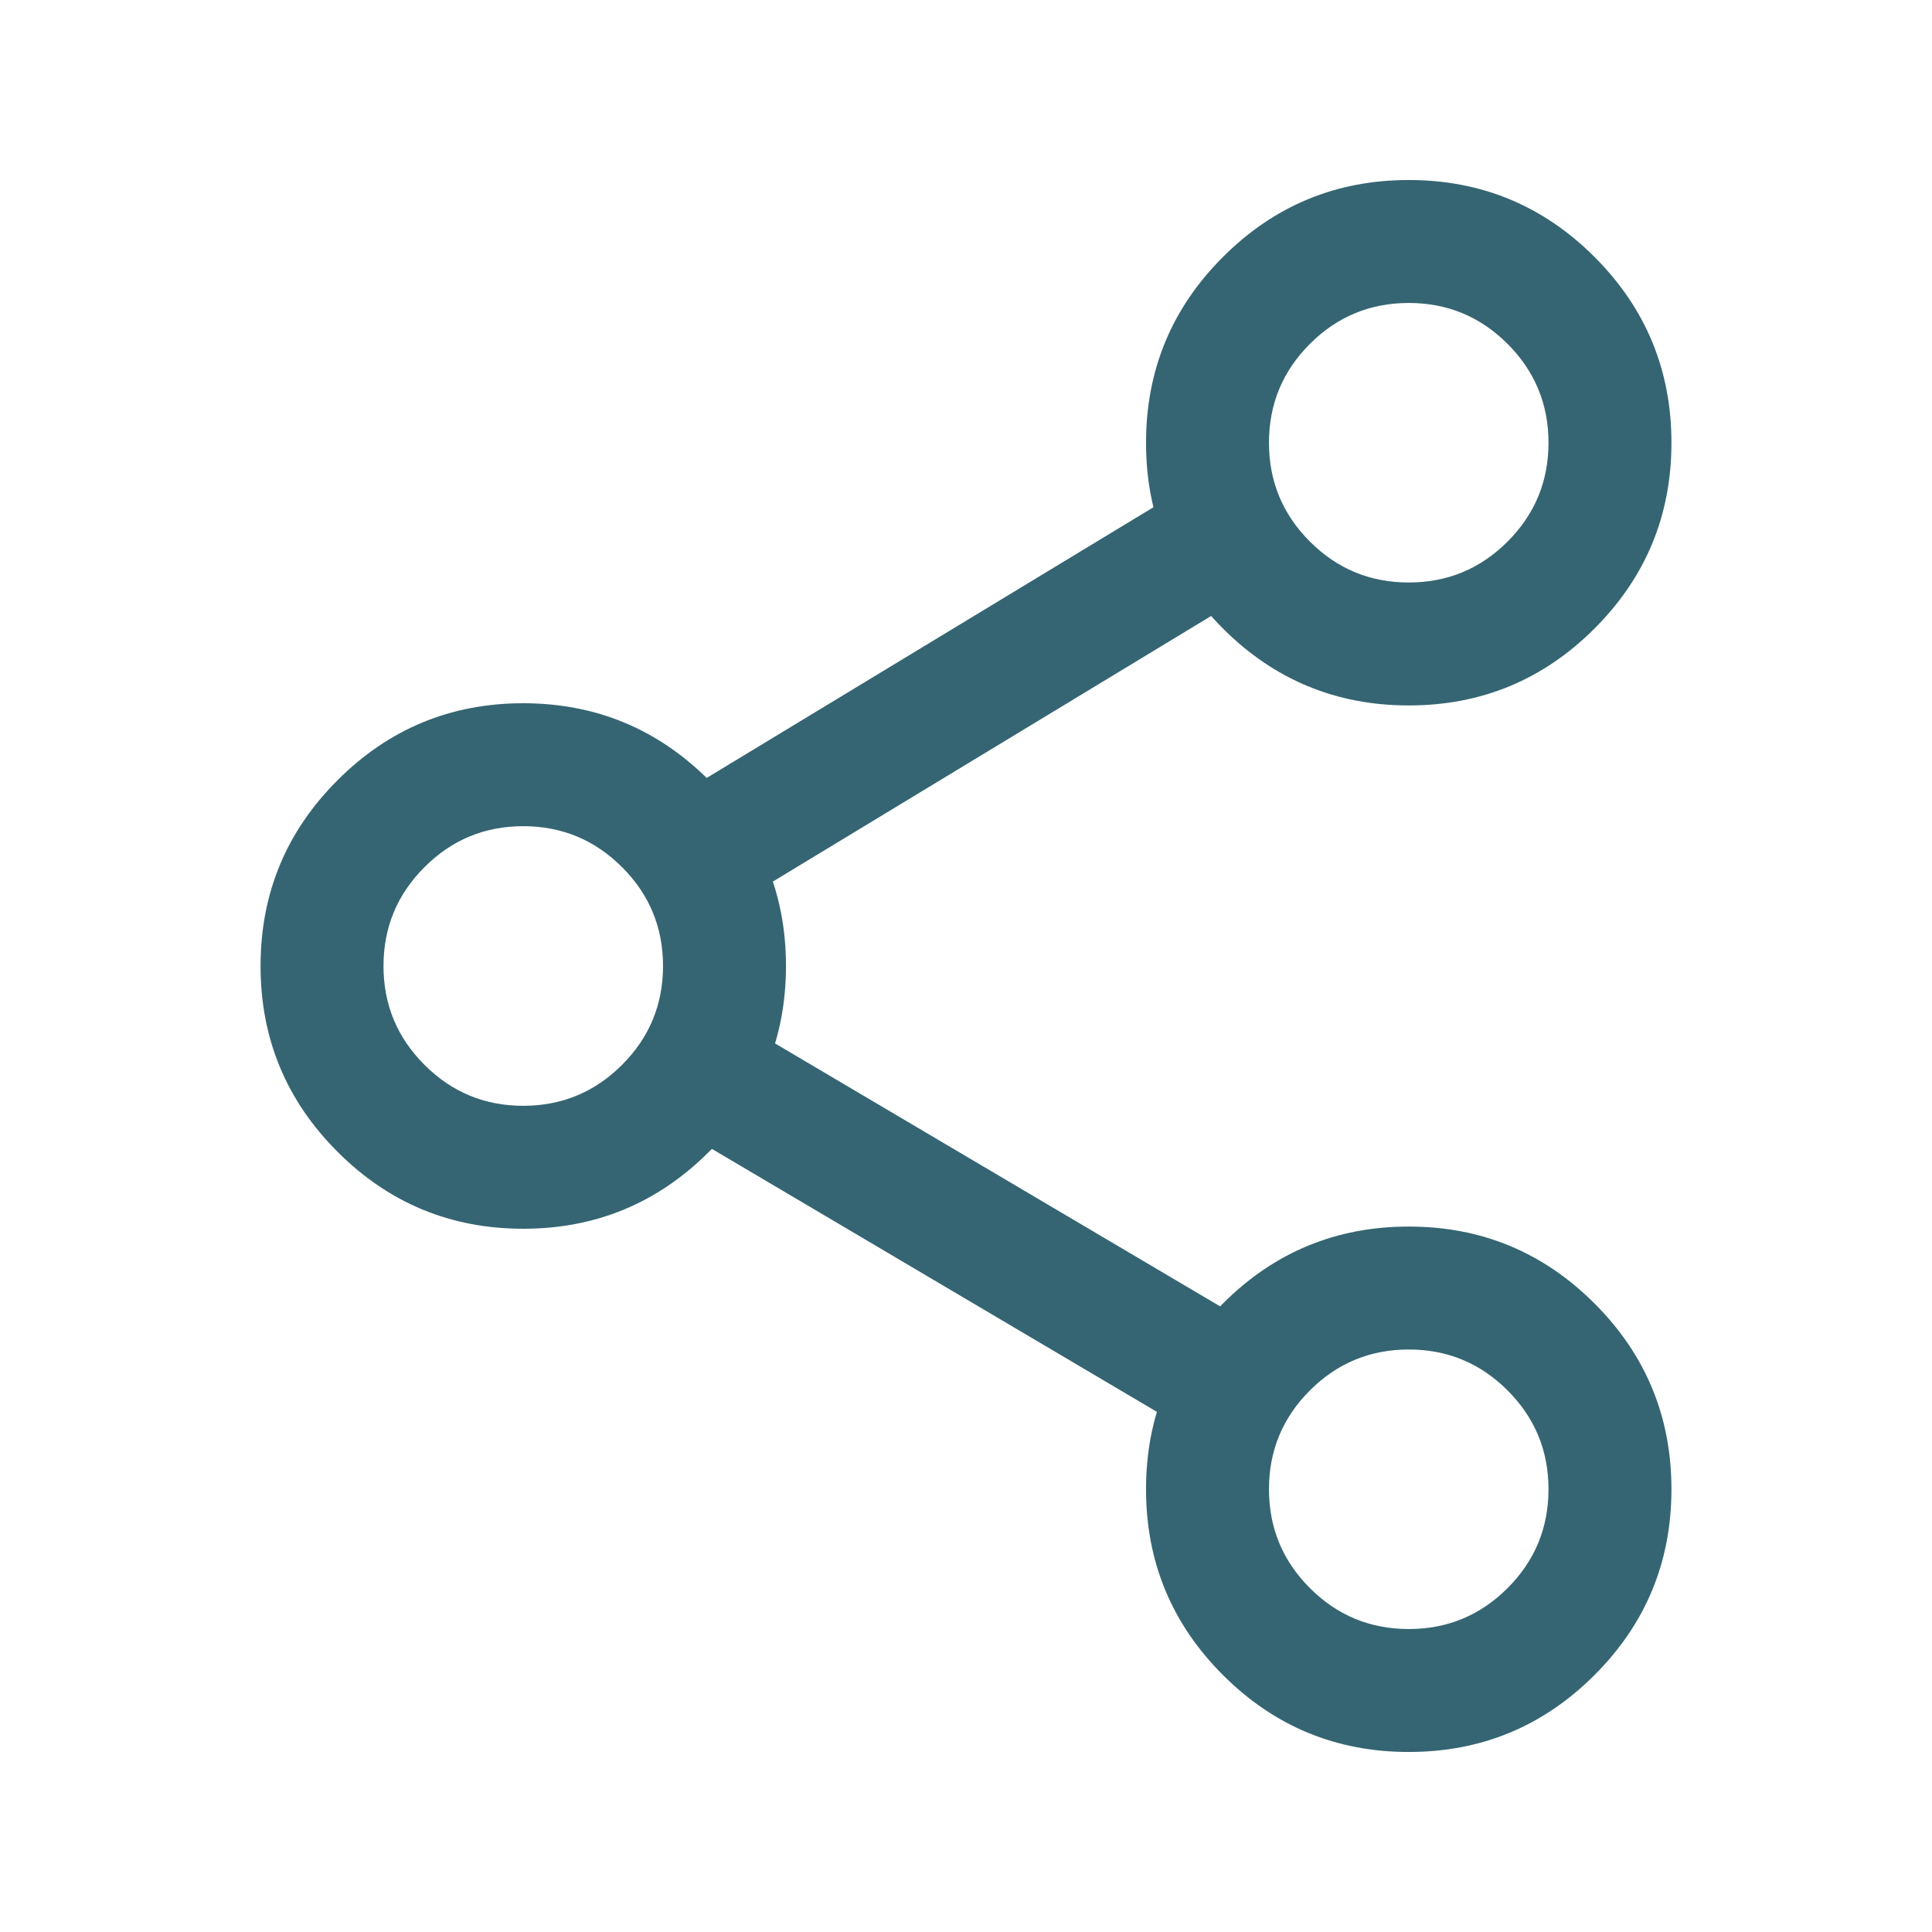
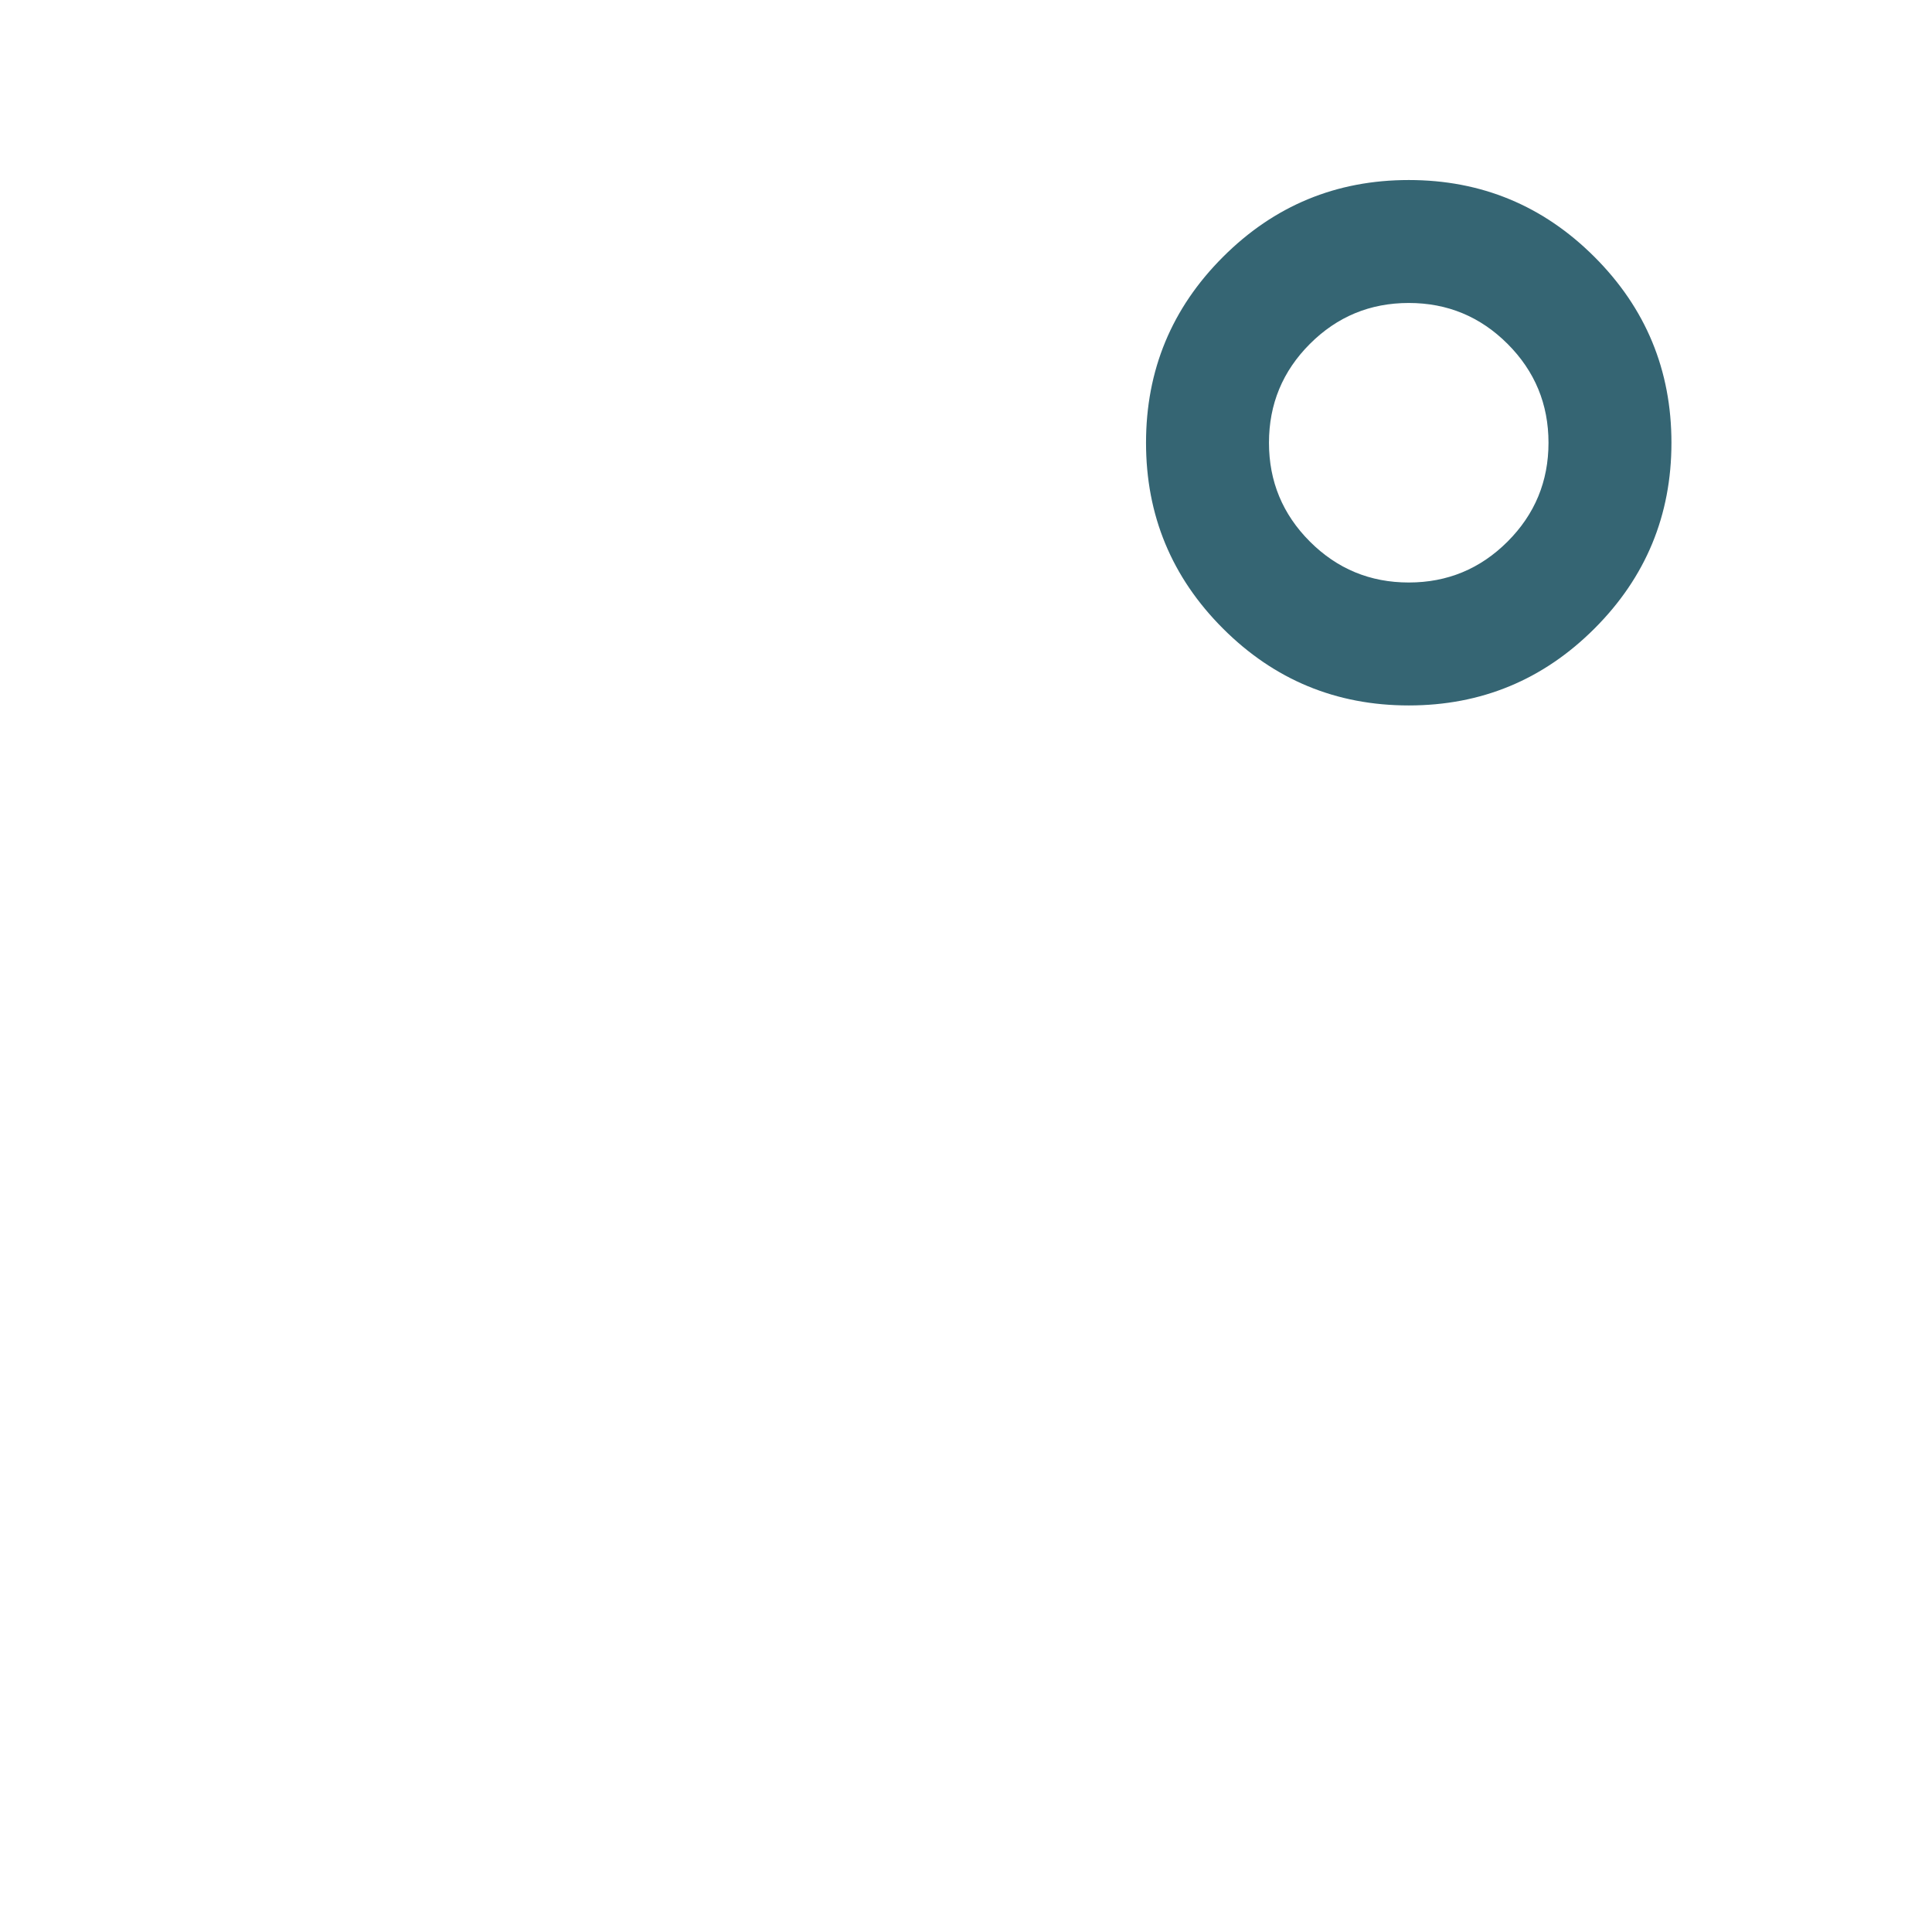
<svg xmlns="http://www.w3.org/2000/svg" fill="none" version="1.1" width="22" height="22" viewBox="0 0 22 22">
  <g>
    <g style="opacity:0.001;">
-       <rect x="0" y="0" width="22" height="22" rx="0" fill="#356573" fill-opacity="1" />
-     </g>
+       </g>
    <g>
      <g>
        <path d="M13.926,2.926Q13.05,3.802,13.05,5.042Q13.05,6.281,13.926,7.157Q14.802,8.033,16.042,8.033Q17.281,8.033,18.157,7.157Q19.033,6.281,19.033,5.042Q19.033,3.802,18.157,2.926Q17.281,2.05,16.042,2.05Q14.802,2.05,13.926,2.926ZM14.916,6.167Q14.45,5.701,14.45,5.042Q14.45,4.382,14.916,3.916Q15.382,3.45,16.042,3.45Q16.701,3.45,17.167,3.916Q17.633,4.382,17.633,5.042Q17.633,5.701,17.167,6.167Q16.701,6.633,16.042,6.633Q15.382,6.633,14.916,6.167Z" fill-rule="evenodd" fill="#356573" fill-opacity="1" />
      </g>
      <g>
-         <path d="M3.843,8.885Q2.967,9.761,2.967,11Q2.967,12.239,3.843,13.115Q4.719,13.992,5.958,13.992Q7.197,13.992,8.074,13.115Q8.95,12.239,8.95,11Q8.95,9.761,8.074,8.885Q7.197,8.008,5.958,8.008Q4.719,8.008,3.843,8.885ZM4.833,12.125Q4.367,11.659,4.367,11Q4.367,10.341,4.833,9.875Q5.299,9.408,5.958,9.408Q6.617,9.408,7.084,9.875Q7.55,10.341,7.55,11Q7.55,11.659,7.084,12.125Q6.617,12.592,5.958,12.592Q5.299,12.592,4.833,12.125Z" fill-rule="evenodd" fill="#356573" fill-opacity="1" />
-       </g>
+         </g>
      <g>
-         <path d="M7.584,9.139L7.584,9.139Q7.465,9.211,7.383,9.323Q7.3,9.435,7.267,9.571Q7.247,9.653,7.247,9.737L7.247,9.74Q7.247,9.934,7.348,10.1Q7.395,10.177,7.46,10.24Q7.525,10.303,7.603,10.347Q7.682,10.392,7.769,10.415Q7.857,10.437,7.947,10.437L7.959,10.437Q8.148,10.434,8.31,10.336L8.31,10.336L14.112,6.82L14.113,6.82Q14.232,6.748,14.314,6.636Q14.396,6.524,14.43,6.388Q14.45,6.306,14.45,6.222L14.45,6.219Q14.449,6.025,14.349,5.859Q14.302,5.782,14.237,5.719Q14.172,5.656,14.093,5.612Q14.015,5.567,13.927,5.545Q13.84,5.522,13.75,5.522L13.738,5.522Q13.549,5.525,13.387,5.623L13.387,5.623L7.584,9.139Z" fill-rule="evenodd" fill="#356573" fill-opacity="1" />
-       </g>
+         </g>
      <g>
-         <path d="M7.591,12.778L13.705,16.391Q13.87,16.488,14.061,16.488L14.067,16.488Q14.152,16.487,14.235,16.466Q14.37,16.431,14.482,16.348Q14.593,16.264,14.664,16.144Q14.761,15.98,14.761,15.788Q14.761,15.772,14.76,15.756Q14.756,15.669,14.731,15.586Q14.706,15.502,14.661,15.428Q14.616,15.353,14.554,15.291Q14.492,15.23,14.417,15.186L14.417,15.185L8.303,11.573Q8.138,11.475,7.947,11.475Q7.931,11.475,7.915,11.476Q7.828,11.48,7.744,11.505Q7.661,11.53,7.586,11.575Q7.511,11.62,7.45,11.682Q7.389,11.744,7.344,11.819Q7.247,11.984,7.247,12.175Q7.247,12.191,7.248,12.207Q7.251,12.294,7.277,12.378Q7.302,12.461,7.347,12.536Q7.392,12.611,7.454,12.672Q7.516,12.733,7.591,12.778Z" fill-rule="evenodd" fill="#356573" fill-opacity="1" />
-       </g>
+         </g>
      <g>
-         <path d="M13.926,14.843Q13.05,15.719,13.05,16.958Q13.05,18.198,13.926,19.074Q14.802,19.95,16.042,19.95Q17.281,19.95,18.157,19.074Q19.033,18.198,19.033,16.958Q19.033,15.719,18.157,14.843Q17.281,13.967,16.042,13.967Q14.802,13.967,13.926,14.843ZM14.916,18.084Q14.45,17.618,14.45,16.958Q14.45,16.299,14.916,15.833Q15.382,15.367,16.042,15.367Q16.701,15.367,17.167,15.833Q17.633,16.299,17.633,16.958Q17.633,17.618,17.167,18.084Q16.701,18.55,16.042,18.55Q15.382,18.55,14.916,18.084Z" fill-rule="evenodd" fill="#356573" fill-opacity="1" />
-       </g>
+         </g>
    </g>
  </g>
</svg>